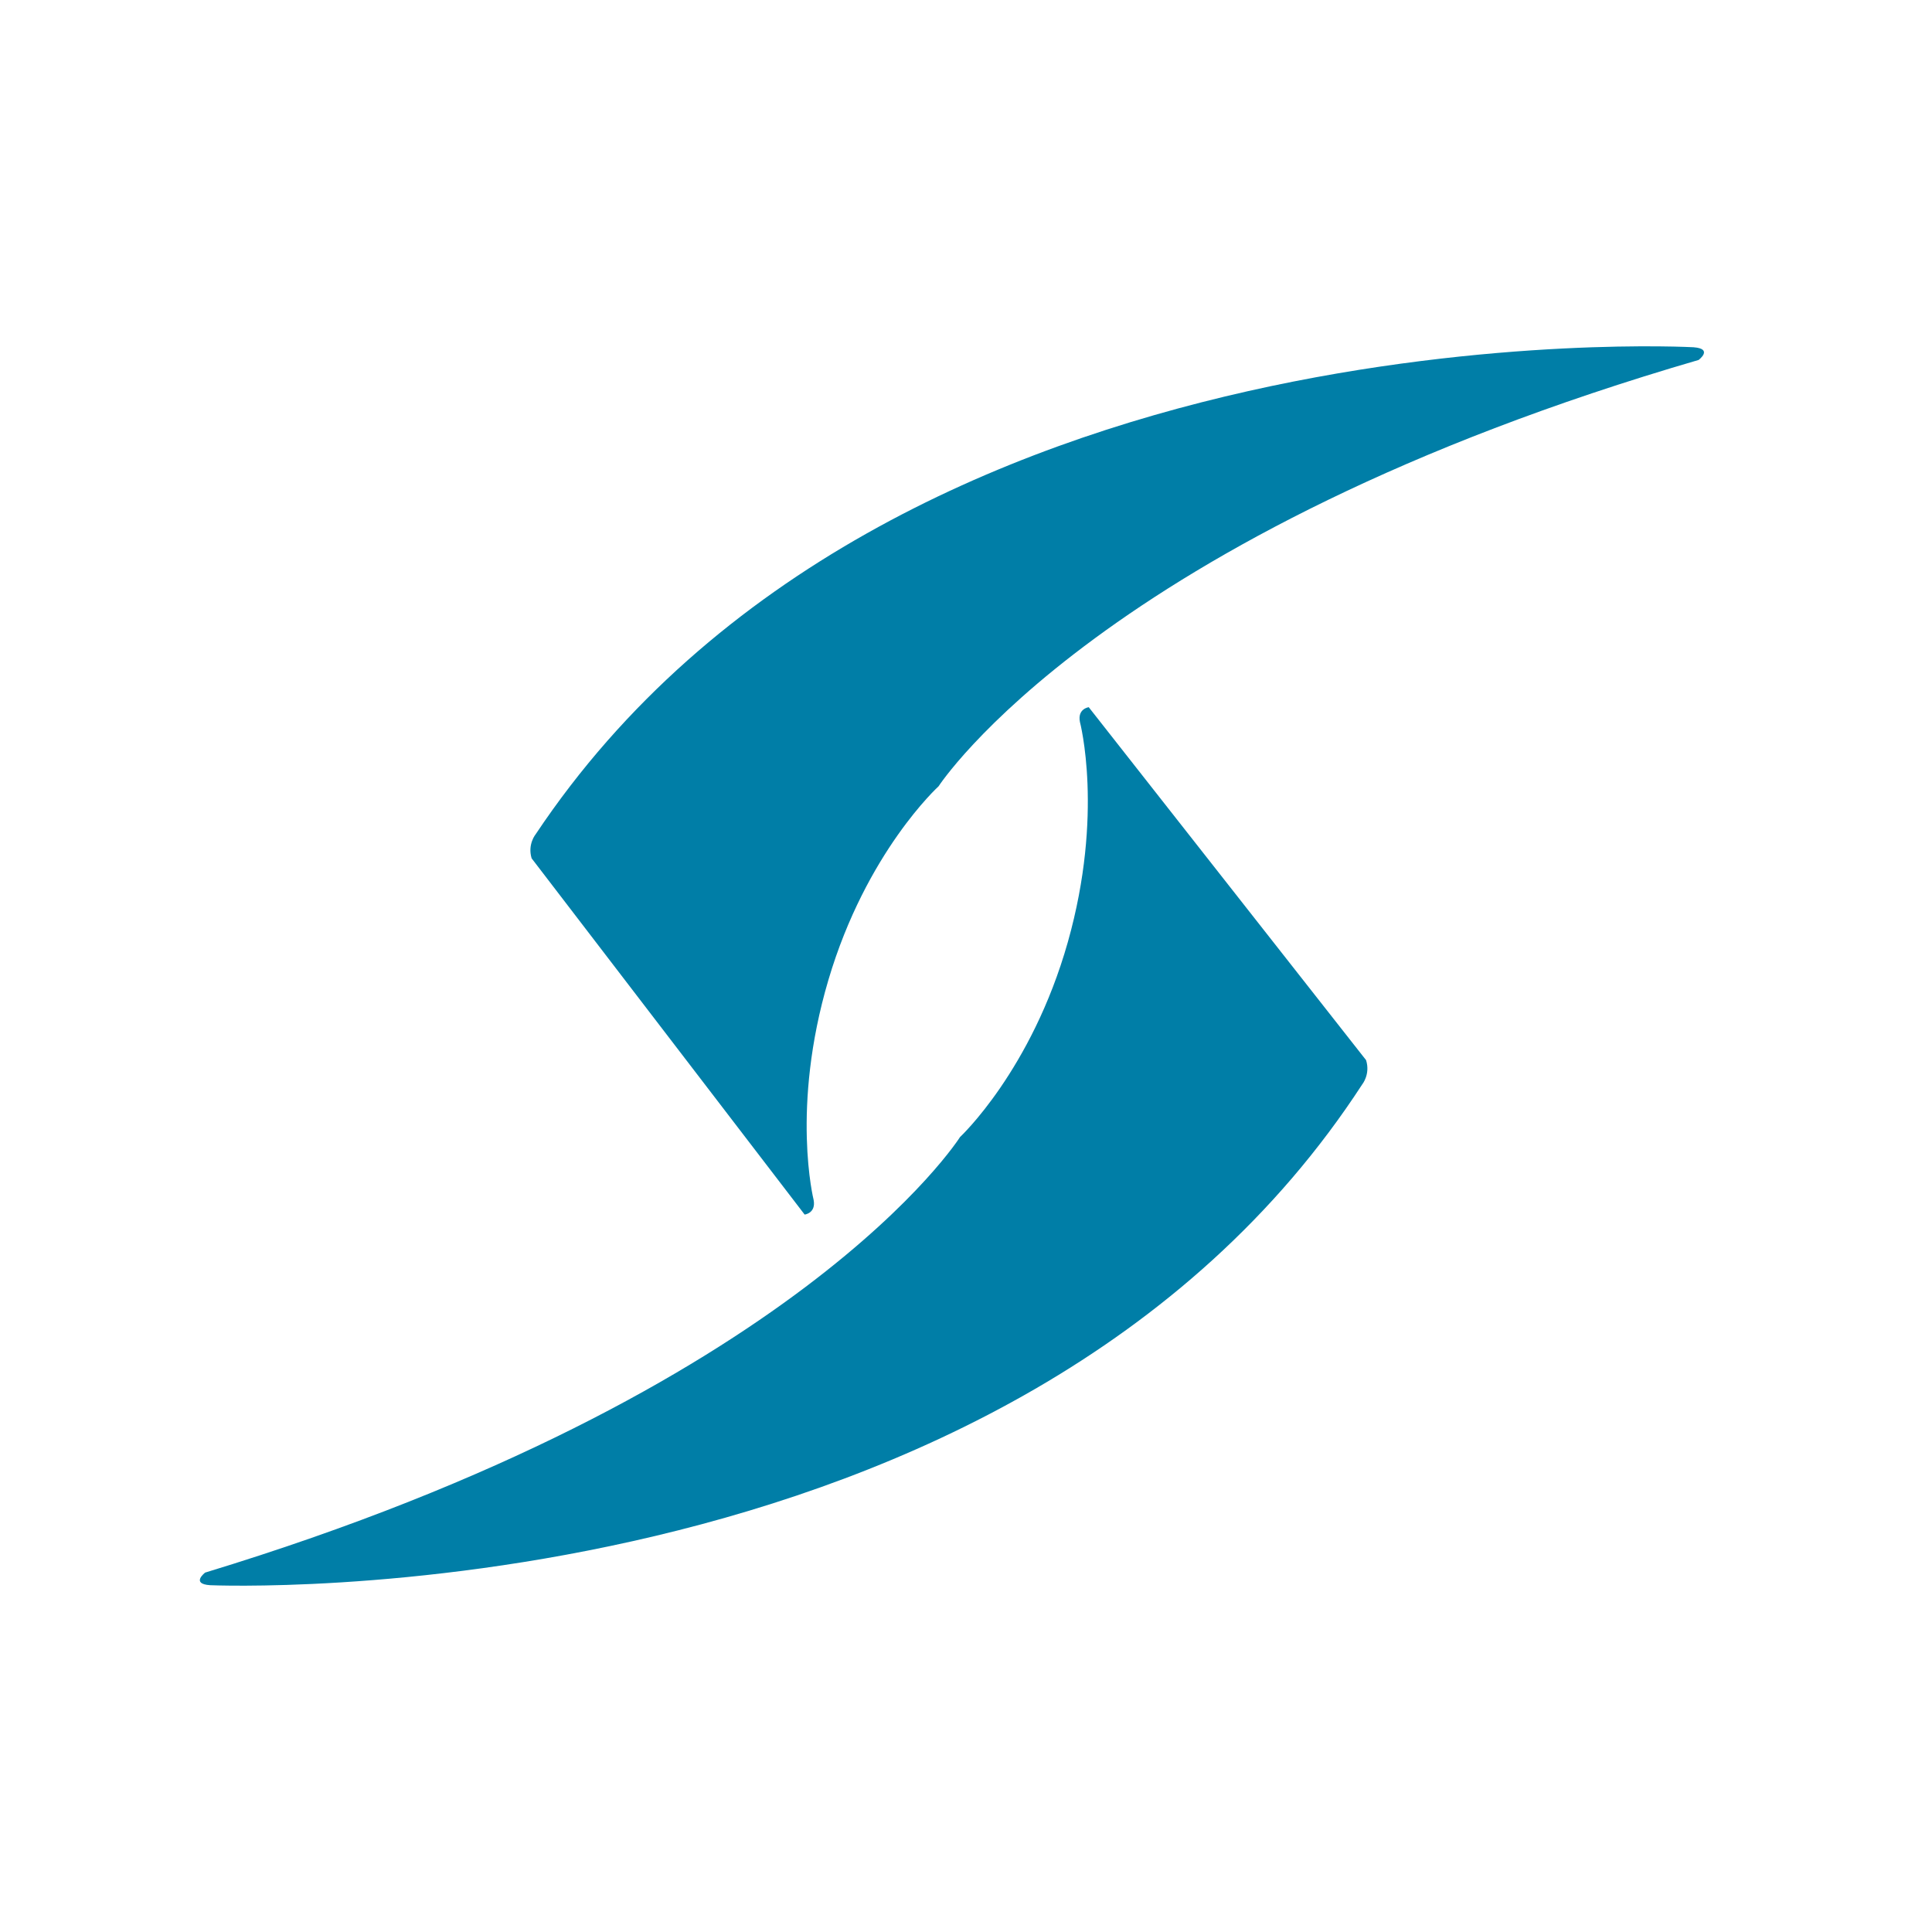
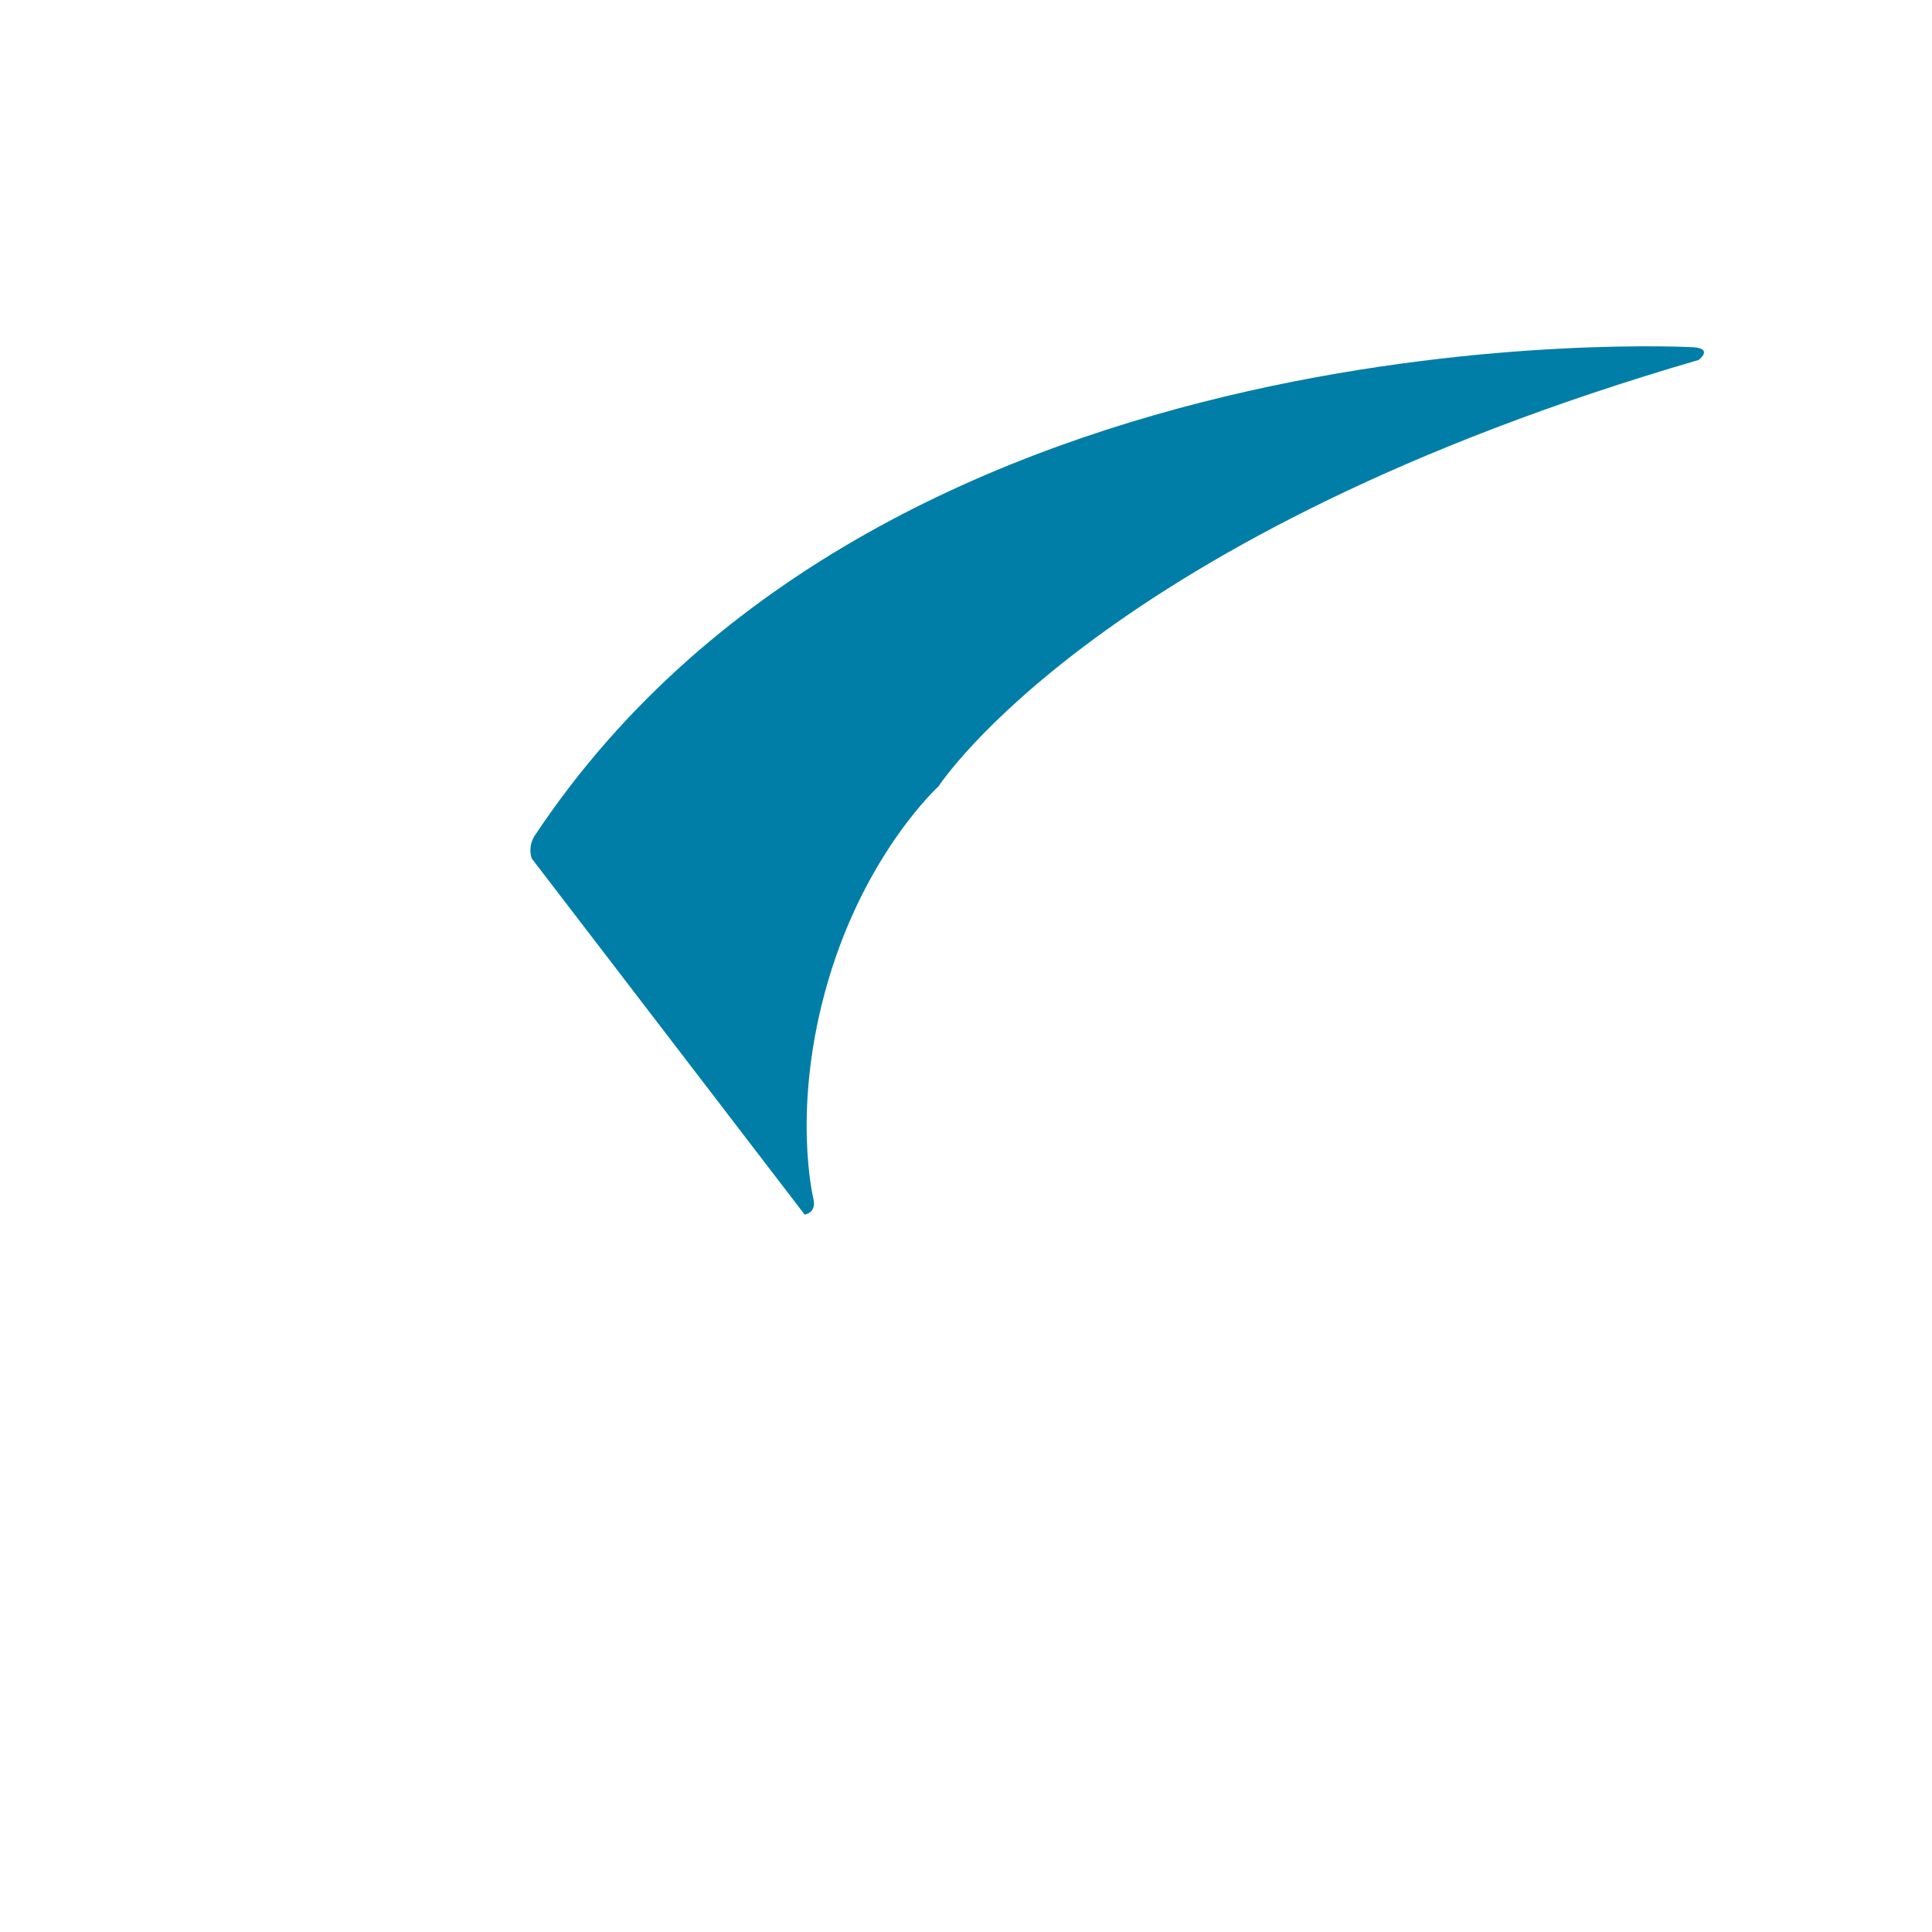
<svg xmlns="http://www.w3.org/2000/svg" id="Layer_2" data-name="Layer 2" width="1402.43" height="1402.43" viewBox="0 0 1402.43 1402.43">
  <defs>
    <style>
      .cls-1 {
        fill: none;
      }

      .cls-2 {
        fill: #007ea7;
      }
    </style>
  </defs>
  <g id="Layer_2-2" data-name="Layer 2">
    <circle class="cls-1" cx="701.22" cy="701.22" r="701.22" />
    <g id="Layer_1-2" data-name="Layer 1-2">
      <g>
        <path class="cls-2" d="M1229.51,252.08s-582.96-32.83-840.65,353.46c0,0-6.05,7.27-2.96,17.51l198.18,258.6s8.34-.94,6.53-10.64c0,0-16.76-66.67,10.7-159.6,27.46-92.93,79.97-140.61,79.97-140.61,0,0,118.75-183.45,551.74-309.51,0,0,10.81-8.08-3.53-9.2h.01Z" />
-         <path class="cls-2" d="M790.32,513.36s-8.33,1.05-6.4,10.72c0,0,17.56,66.46-8.77,159.72-26.35,93.26-78.27,141.58-78.27,141.58,0,0-116.53,184.87-547.97,316.16,0,0-10.7,8.21,3.65,9.15,0,0,583.31,25.77,836.32-363.6,0,0,5.97-7.34,2.75-17.54l-201.3-256.18h-.01Z" />
      </g>
    </g>
  </g>
</svg>